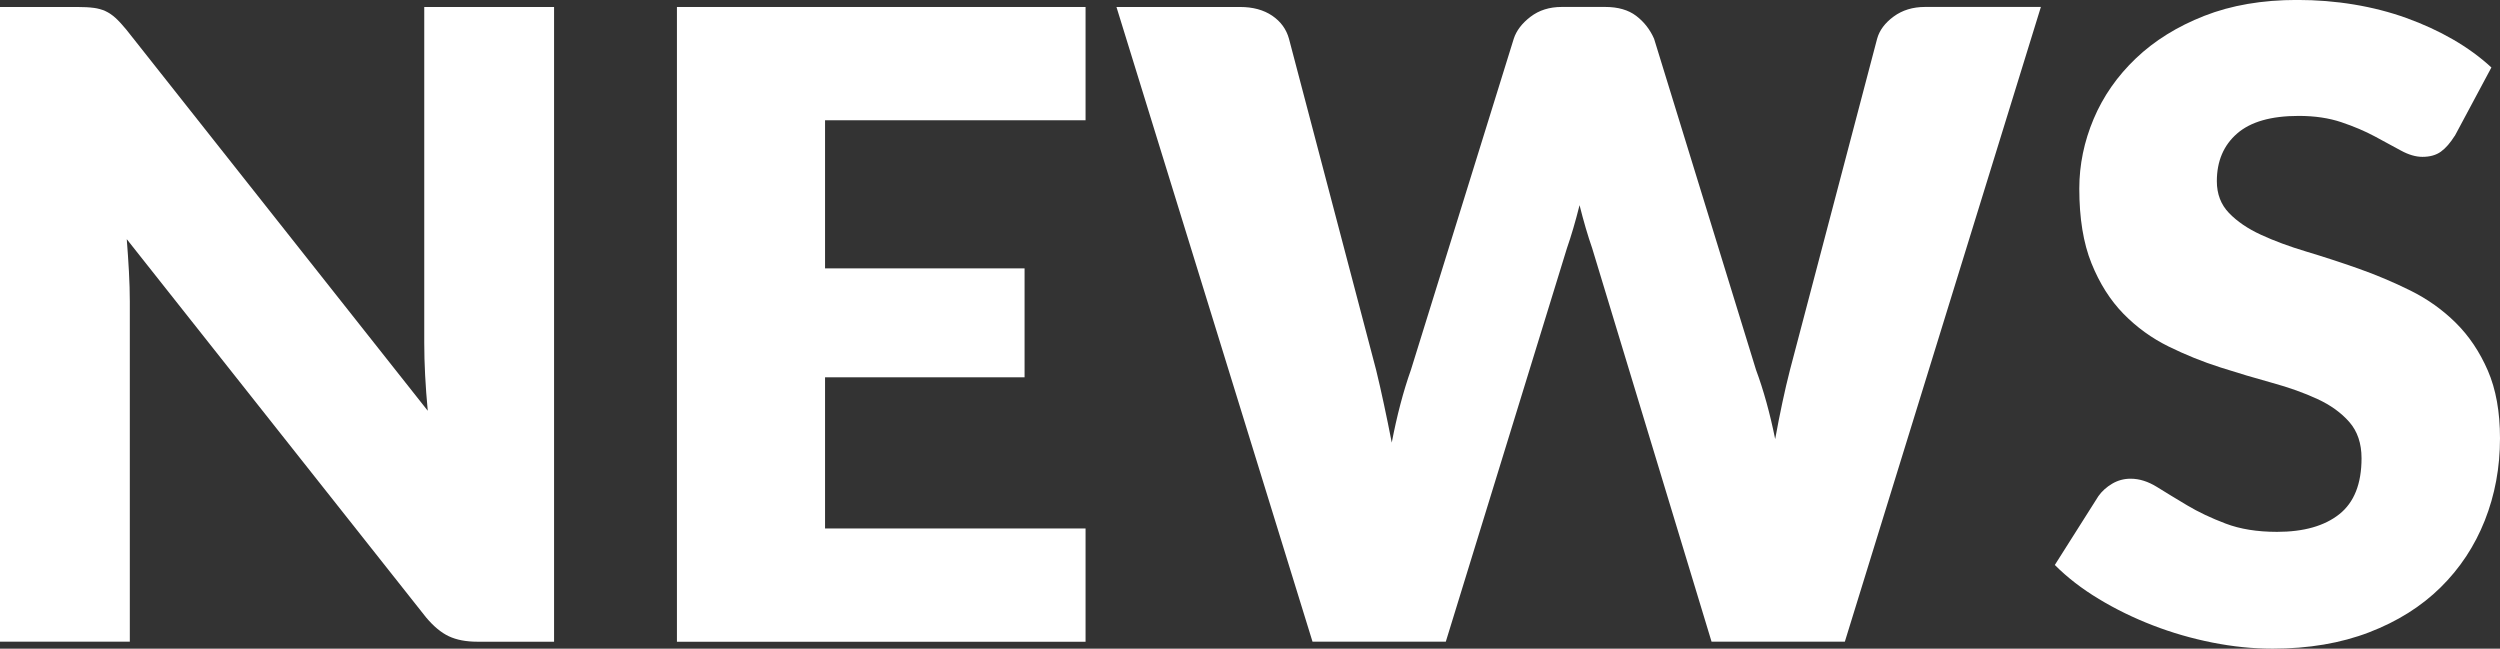
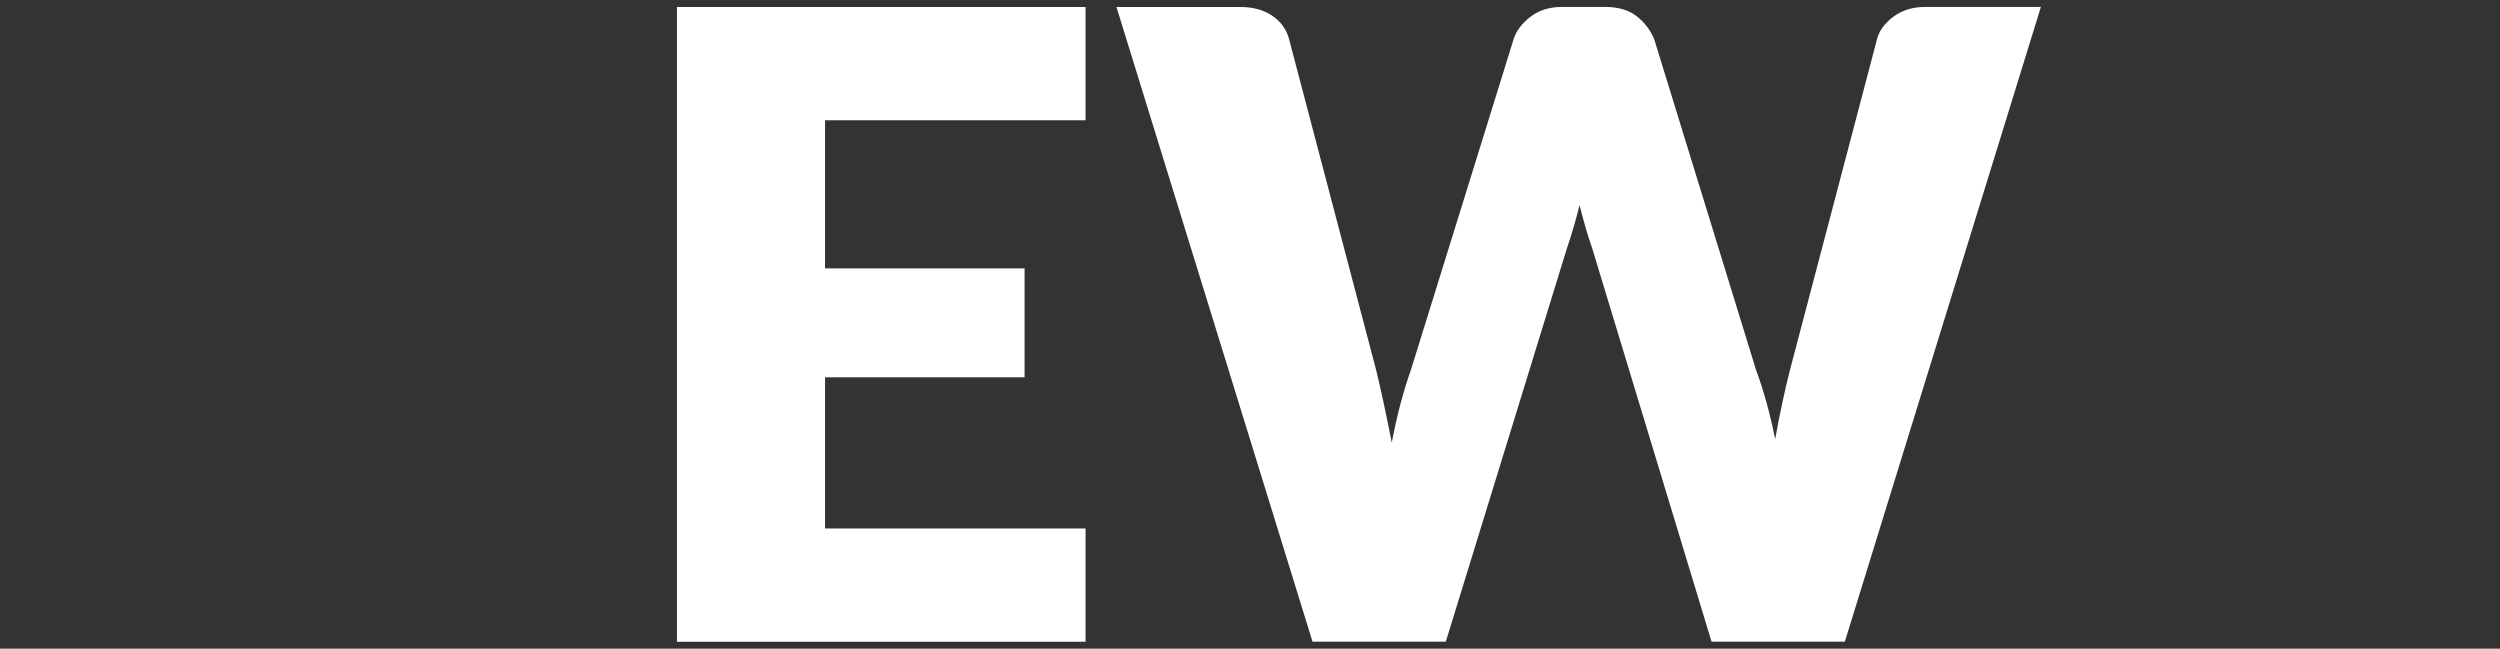
<svg xmlns="http://www.w3.org/2000/svg" id="_圖層_2" viewBox="0 0 711.96 184.73">
  <rect x="0" y="0" width="711.96" height="184.73" fill="#333333" stroke="none" />
  <defs>
    <style>.cls-1{fill:#fff;}</style>
  </defs>
  <g id="_圖層_1-2">
-     <path class="cls-1" d="M26.67,2.23c1.24.17,2.36.48,3.35.93.99.46,1.94,1.1,2.85,1.92.91.83,1.94,1.94,3.1,3.35l85.85,108.55c-.33-3.47-.58-6.84-.75-10.11-.17-3.27-.25-6.35-.25-9.24V1.99h36.97v180.76h-21.83c-3.23,0-5.94-.52-8.13-1.55-2.19-1.03-4.36-2.83-6.51-5.4L36.1,68.11c.25,3.14.45,6.22.62,9.24.16,3.02.25,5.85.25,8.5v96.89H0V1.99h22.08c1.82,0,3.35.08,4.59.25Z" />
    <path class="cls-1" d="M309.15,1.99v32.26h-74.19v42.18h56.82v31.02h-56.82v43.05h74.19v32.26h-116.37V1.99h116.37Z" />
    <path class="cls-1" d="M317.95,1.99h35.23c3.64,0,6.68.83,9.12,2.48,2.44,1.66,4.03,3.85,4.78,6.57l24.81,94.29c.75,3.06,1.49,6.33,2.23,9.8.75,3.47,1.49,7.11,2.23,10.92,1.49-7.77,3.31-14.68,5.46-20.72l29.28-94.29c.75-2.31,2.34-4.4,4.78-6.27,2.44-1.86,5.4-2.79,8.87-2.79h12.41c3.64,0,6.58.85,8.81,2.54,2.23,1.7,3.93,3.87,5.09,6.51l29.03,94.29c2.15,5.79,3.97,12.37,5.46,19.73.66-3.64,1.34-7.11,2.05-10.42.7-3.31,1.43-6.41,2.17-9.3l24.81-94.29c.66-2.4,2.23-4.51,4.71-6.33,2.48-1.82,5.46-2.73,8.93-2.73h33l-55.83,180.76h-37.96l-33.99-112.03c-1.24-3.56-2.44-7.65-3.6-12.28-1.16,4.63-2.36,8.73-3.6,12.28l-34.49,112.03h-37.96L317.95,1.99Z" />
-     <path class="cls-1" d="M699.05,38.71c-1.24,1.98-2.54,3.47-3.91,4.47-1.36.99-3.12,1.49-5.27,1.49-1.9,0-3.95-.6-6.14-1.8-2.19-1.2-4.67-2.54-7.44-4.03-2.77-1.49-5.94-2.83-9.49-4.03-3.56-1.2-7.61-1.8-12.16-1.8-7.86,0-13.71,1.67-17.55,5.02-3.85,3.35-5.77,7.88-5.77,13.58,0,3.64,1.16,6.66,3.47,9.06,2.31,2.4,5.35,4.47,9.12,6.2,3.76,1.74,8.07,3.33,12.9,4.78,4.84,1.45,9.78,3.06,14.83,4.84,5.04,1.78,9.99,3.87,14.83,6.27,4.84,2.4,9.14,5.46,12.9,9.18,3.76,3.72,6.8,8.25,9.12,13.58,2.31,5.33,3.47,11.77,3.47,19.29,0,8.35-1.45,16.17-4.34,23.45-2.89,7.28-7.09,13.63-12.59,19.04-5.5,5.42-12.28,9.68-20.35,12.78-8.06,3.1-17.23,4.65-27.48,4.65-5.63,0-11.35-.58-17.18-1.74-5.83-1.16-11.48-2.79-16.93-4.9-5.46-2.11-10.59-4.61-15.38-7.51-4.8-2.89-8.98-6.12-12.53-9.68l12.41-19.6c.99-1.4,2.3-2.58,3.91-3.54,1.61-.95,3.37-1.43,5.27-1.43,2.48,0,4.98.79,7.51,2.36,2.52,1.57,5.38,3.31,8.56,5.21,3.18,1.9,6.84,3.64,10.98,5.21,4.13,1.57,9.01,2.36,14.64,2.36,7.61,0,13.52-1.68,17.74-5.03,4.22-3.35,6.33-8.66,6.33-15.94,0-4.22-1.16-7.65-3.47-10.3-2.32-2.65-5.36-4.84-9.12-6.57-3.76-1.74-8.04-3.27-12.84-4.59-4.8-1.32-9.72-2.79-14.76-4.4-5.05-1.61-9.97-3.6-14.76-5.96-4.8-2.36-9.08-5.46-12.84-9.3-3.76-3.85-6.8-8.64-9.12-14.39-2.32-5.75-3.47-12.84-3.47-21.28,0-6.78,1.37-13.4,4.09-19.85,2.73-6.45,6.74-12.2,12.03-17.24,5.29-5.04,11.79-9.08,19.48-12.1,7.69-3.02,16.5-4.53,26.43-4.53,5.54,0,10.94.43,16.19,1.3,5.25.87,10.23,2.15,14.95,3.85,4.71,1.7,9.12,3.72,13.21,6.08,4.09,2.36,7.75,5.02,10.98,8l-10.42,19.48Z" />
  </g>
</svg>